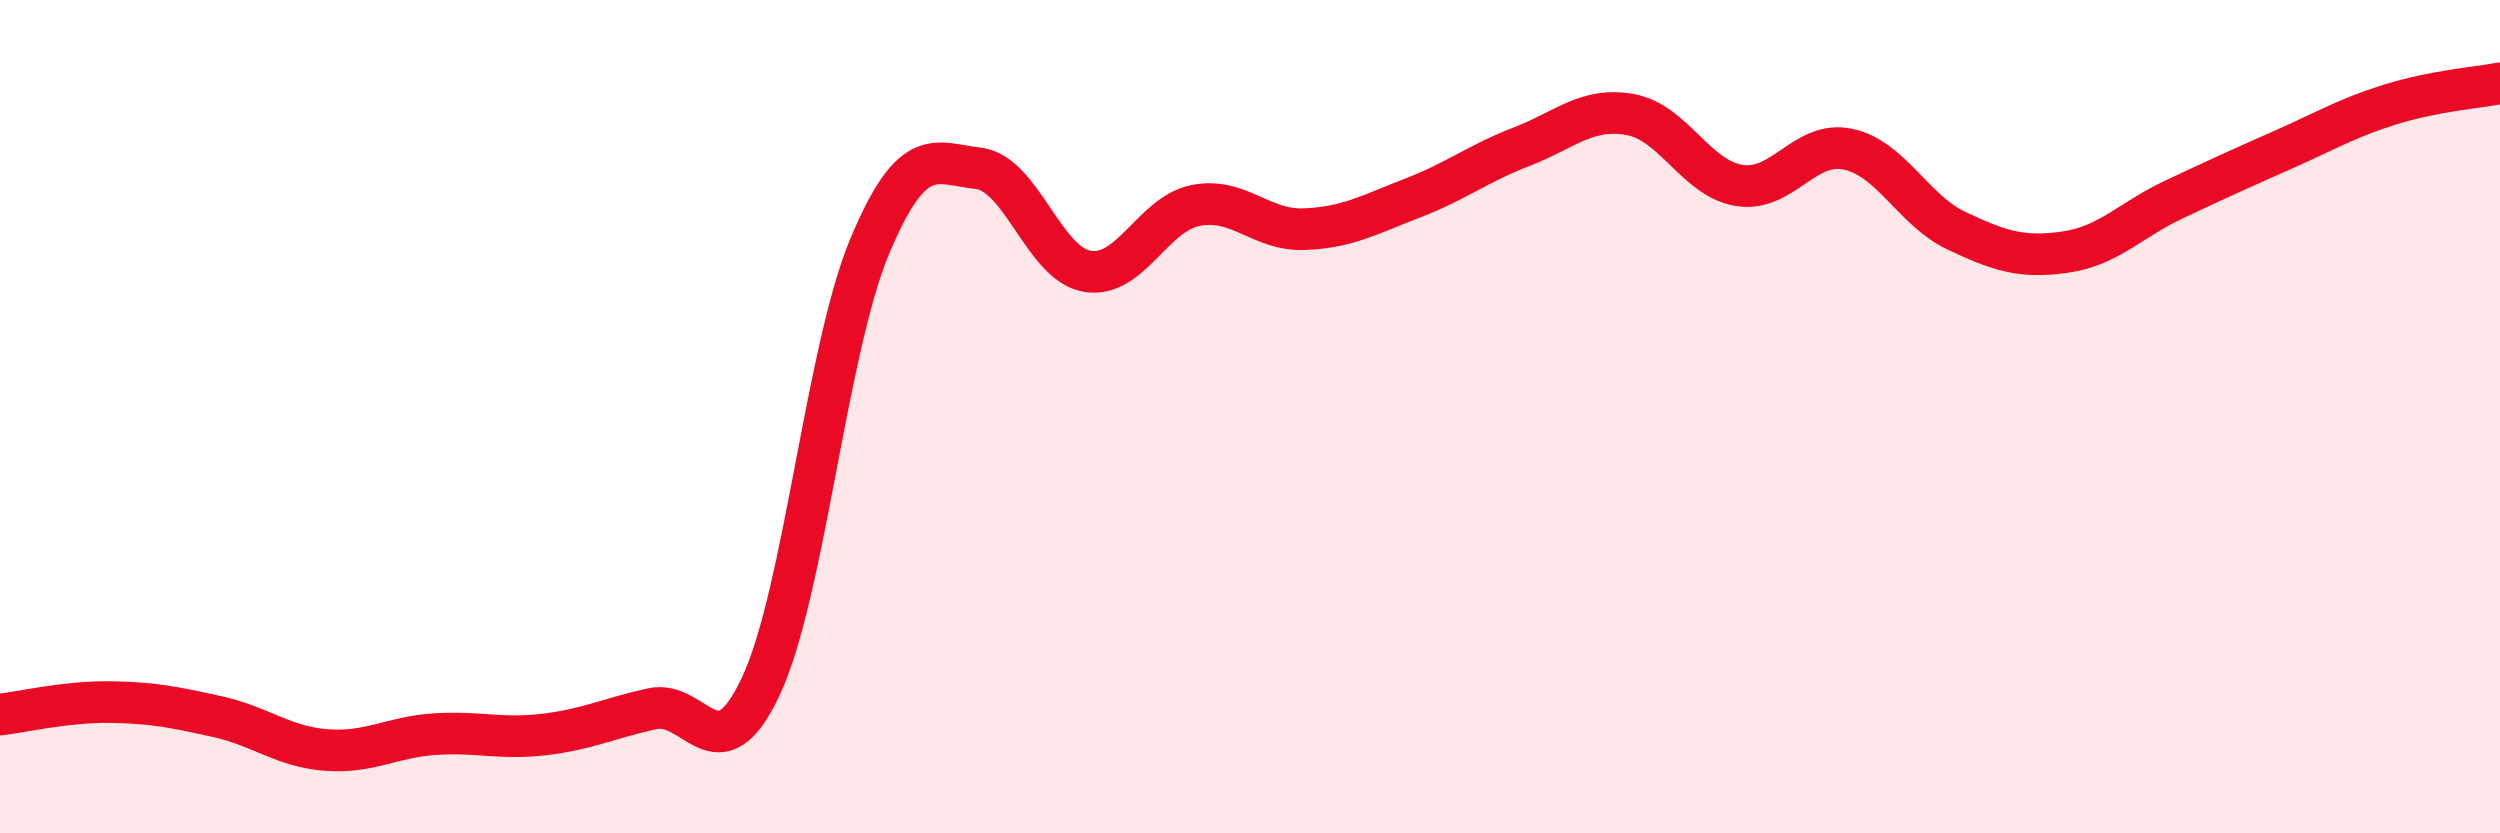
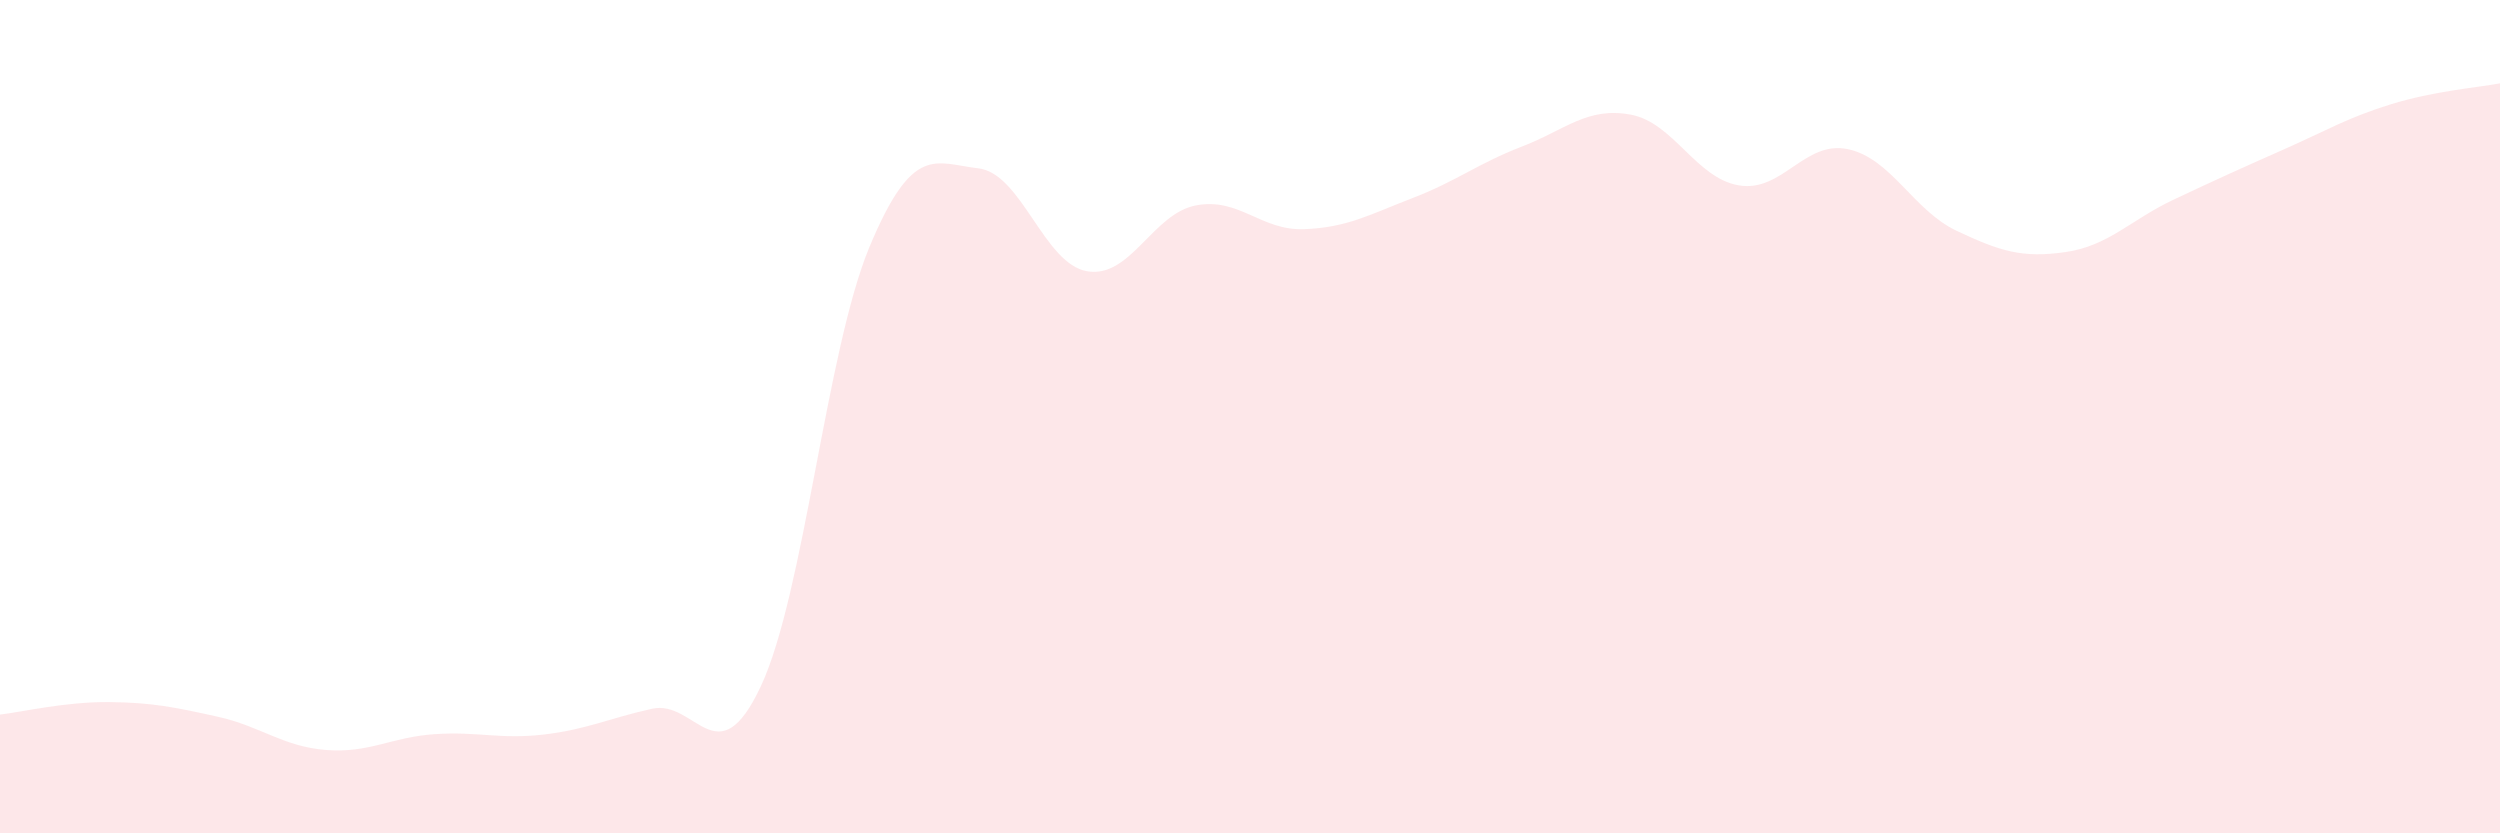
<svg xmlns="http://www.w3.org/2000/svg" width="60" height="20" viewBox="0 0 60 20">
  <path d="M 0,17.15 C 0.52,17.09 1.57,16.84 2.61,16.85 C 3.65,16.86 4.18,16.97 5.22,17.2 C 6.26,17.43 6.79,17.92 7.83,18 C 8.87,18.08 9.39,17.69 10.43,17.62 C 11.47,17.55 12,17.75 13.04,17.63 C 14.08,17.51 14.61,17.24 15.65,17.01 C 16.69,16.78 17.22,18.69 18.26,16.47 C 19.3,14.25 19.83,8.41 20.87,5.92 C 21.91,3.43 22.44,3.92 23.48,4.04 C 24.52,4.16 25.05,6.33 26.09,6.51 C 27.13,6.69 27.66,5.13 28.7,4.93 C 29.74,4.73 30.26,5.54 31.3,5.5 C 32.34,5.46 32.87,5.15 33.91,4.75 C 34.95,4.35 35.48,3.92 36.52,3.52 C 37.56,3.12 38.09,2.56 39.13,2.75 C 40.17,2.94 40.7,4.28 41.74,4.45 C 42.78,4.62 43.31,3.36 44.35,3.58 C 45.39,3.8 45.92,5.05 46.96,5.54 C 48,6.03 48.53,6.2 49.57,6.05 C 50.61,5.9 51.13,5.28 52.17,4.79 C 53.21,4.3 53.74,4.06 54.78,3.6 C 55.82,3.14 56.35,2.82 57.39,2.5 C 58.43,2.18 59.48,2.1 60,2L60 20L0 20Z" fill="#EB0A25" opacity="0.1" stroke-linecap="round" stroke-linejoin="round" />
-   <path d="M 0,17.15 C 0.52,17.09 1.57,16.84 2.61,16.85 C 3.65,16.86 4.18,16.97 5.22,17.2 C 6.26,17.43 6.79,17.92 7.83,18 C 8.87,18.08 9.39,17.69 10.43,17.62 C 11.47,17.55 12,17.75 13.04,17.63 C 14.08,17.51 14.61,17.24 15.65,17.01 C 16.69,16.78 17.22,18.69 18.26,16.47 C 19.3,14.25 19.83,8.41 20.87,5.92 C 21.91,3.43 22.44,3.92 23.48,4.04 C 24.52,4.16 25.05,6.33 26.09,6.51 C 27.13,6.69 27.66,5.13 28.7,4.93 C 29.74,4.73 30.26,5.54 31.3,5.5 C 32.34,5.46 32.87,5.15 33.91,4.75 C 34.95,4.35 35.48,3.92 36.52,3.52 C 37.56,3.12 38.09,2.56 39.13,2.75 C 40.17,2.94 40.7,4.28 41.74,4.45 C 42.78,4.62 43.31,3.36 44.35,3.58 C 45.39,3.8 45.92,5.05 46.96,5.54 C 48,6.03 48.53,6.2 49.57,6.05 C 50.61,5.9 51.13,5.28 52.17,4.79 C 53.21,4.3 53.74,4.06 54.78,3.6 C 55.82,3.14 56.35,2.82 57.39,2.5 C 58.43,2.18 59.48,2.1 60,2" stroke="#EB0A25" stroke-width="1" fill="none" stroke-linecap="round" stroke-linejoin="round" />
</svg>